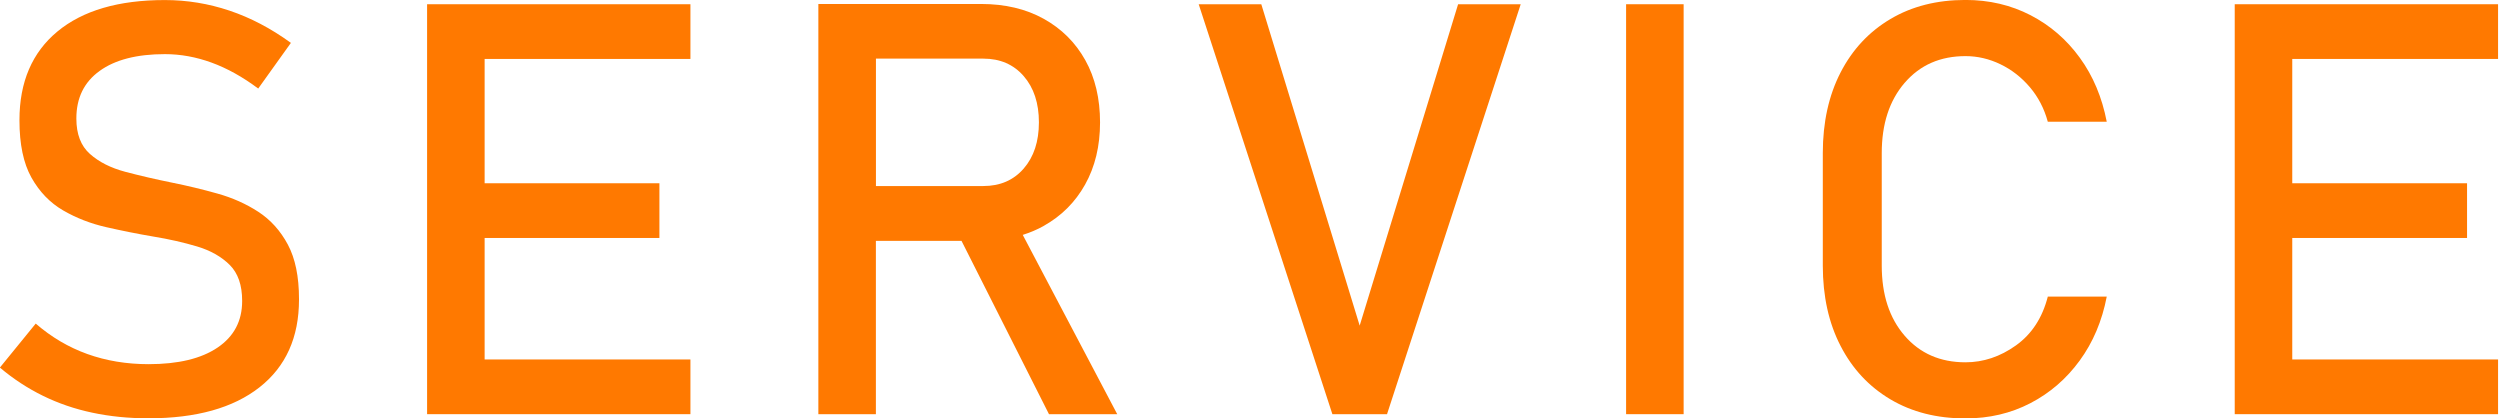
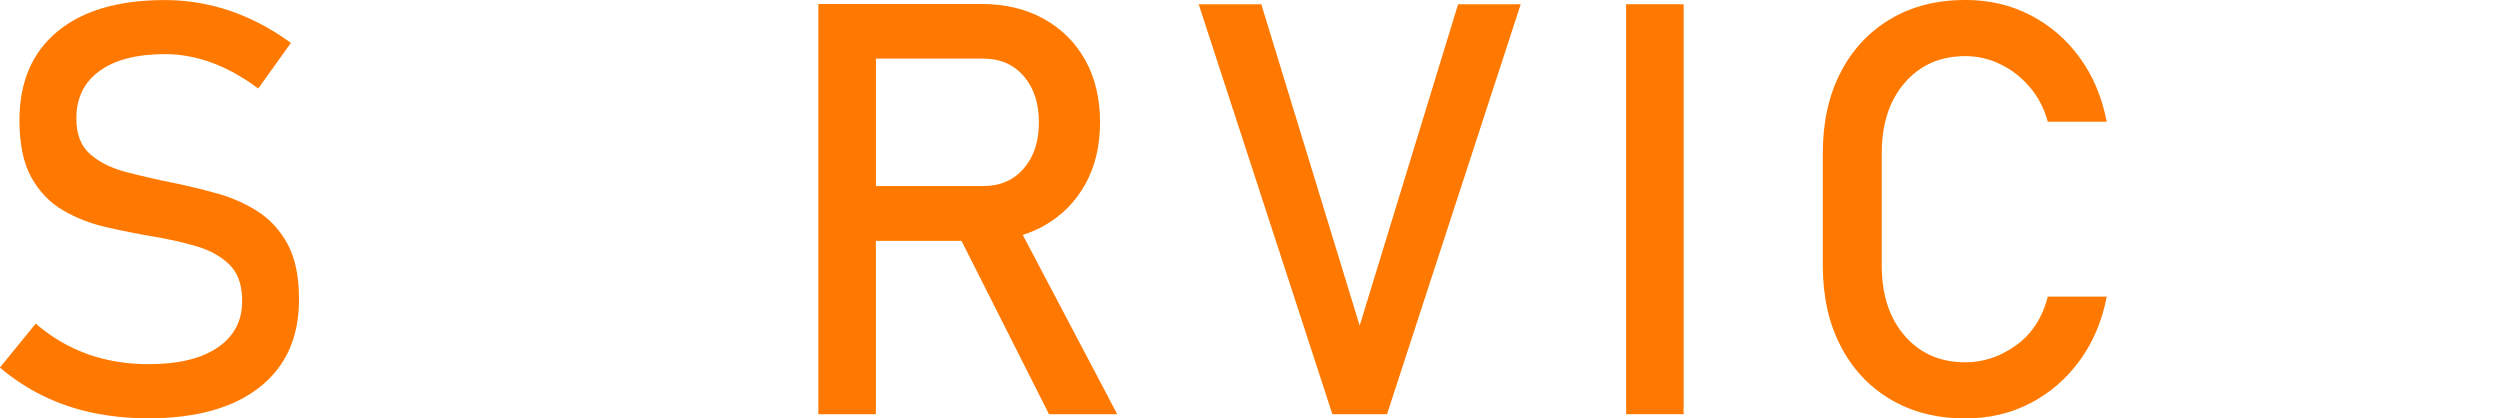
<svg xmlns="http://www.w3.org/2000/svg" id="PC" viewBox="0 0 478 80">
  <defs>
    <style>
      .cls-1 {
        fill: #ff7900;
      }
    </style>
  </defs>
  <path class="cls-1" d="M49.41,40.51c-2.35-1.53-4.97-2.7-7.84-3.5-2.88-.81-5.75-1.5-8.63-2.08-3.2-.65-6.19-1.34-8.98-2.08-2.79-.74-5.04-1.88-6.77-3.42-1.73-1.54-2.59-3.79-2.59-6.74v-.05c0-3.92,1.48-6.94,4.45-9.08,2.96-2.14,7.12-3.21,12.48-3.21,2.98,0,5.96.54,8.92,1.62,2.96,1.08,5.94,2.73,8.92,4.96l6.25-8.73c-3.81-2.77-7.73-4.82-11.75-6.17-4.03-1.35-8.14-2.02-12.35-2.02-8.84,0-15.69,2-20.54,6.01C6.15,10.02,3.72,15.67,3.72,22.96v.05c0,4.56.76,8.21,2.29,10.94,1.53,2.73,3.55,4.82,6.06,6.28,2.52,1.46,5.27,2.53,8.27,3.21,3,.68,5.97,1.28,8.92,1.78,3.05.5,5.87,1.14,8.44,1.91,2.57.77,4.64,1.95,6.23,3.53,1.58,1.58,2.37,3.86,2.37,6.85v.05c0,3.81-1.56,6.77-4.69,8.89-3.13,2.12-7.53,3.18-13.21,3.18-4.2,0-8.1-.65-11.7-1.94-3.59-1.29-6.88-3.23-9.87-5.82l-6.85,8.41c2.55,2.16,5.29,3.95,8.22,5.39,2.93,1.44,6.07,2.52,9.43,3.23,3.36.72,6.94,1.08,10.75,1.08,9.13,0,16.21-1.98,21.24-5.93,5.03-3.95,7.55-9.54,7.55-16.77v-.11c0-4.28-.71-7.74-2.13-10.4-1.42-2.66-3.31-4.75-5.66-6.28Z" />
-   <polygon class="cls-1" points="87 .81 81.66 .81 81.66 79.19 87 79.19 92.66 79.19 132.01 79.19 132.01 68.73 92.66 68.73 92.66 45.5 126.08 45.5 126.08 35.04 92.66 35.04 92.66 11.27 132.01 11.27 132.01 .81 92.66 .81 87 .81" />
  <path class="cls-1" d="M199.52,43.21c3.4-1.89,6.05-4.53,7.95-7.92,1.9-3.4,2.86-7.36,2.86-11.89s-.94-8.54-2.83-11.91c-1.89-3.38-4.54-6.01-7.95-7.9-3.41-1.89-7.4-2.83-11.97-2.83h-31.11v78.44h11v-33.15h16.37l16.73,33.15h13.05l-18.07-34.29c1.4-.44,2.73-1,3.97-1.69ZM167.48,11.21h20.54c3.2,0,5.77,1.11,7.71,3.34,1.94,2.23,2.91,5.18,2.91,8.84s-.97,6.61-2.91,8.84c-1.94,2.23-4.51,3.34-7.71,3.34h-20.54V11.21Z" />
  <polygon class="cls-1" points="259.97 62.26 241.16 .81 229.19 .81 254.75 79.19 265.2 79.19 290.76 .81 278.79 .81 259.97 62.26" />
  <rect class="cls-1" x="310.91" y=".81" width="11" height="78.38" />
-   <path class="cls-1" d="M364.19,15.82c2.93-3.4,6.8-5.09,11.62-5.09,2.3,0,4.53.52,6.68,1.56,2.16,1.04,4.03,2.51,5.63,4.39,1.6,1.89,2.74,4.09,3.42,6.6h11.27c-.9-4.67-2.61-8.75-5.15-12.24-2.53-3.49-5.68-6.2-9.43-8.14-3.76-1.94-7.9-2.91-12.43-2.91-5.46,0-10.24,1.21-14.34,3.64-4.1,2.43-7.28,5.83-9.54,10.22-2.26,4.39-3.4,9.52-3.4,15.42v21.51c0,5.86,1.13,10.98,3.4,15.36,2.26,4.39,5.44,7.79,9.54,10.22,4.1,2.43,8.88,3.64,14.34,3.64,4.53,0,8.66-.97,12.4-2.91,3.74-1.94,6.88-4.65,9.43-8.14,2.55-3.49,4.28-7.56,5.18-12.24h-11.27c-1.04,4.06-3.07,7.17-6.09,9.33s-6.24,3.23-9.65,3.23c-4.82,0-8.69-1.69-11.62-5.07-2.93-3.38-4.39-7.85-4.39-13.42v-21.51c0-5.57,1.46-10.05,4.39-13.45Z" />
-   <polygon class="cls-1" points="477.63 11.27 477.63 .81 438.28 .81 432.62 .81 427.28 .81 427.28 79.19 432.62 79.19 438.28 79.19 477.63 79.19 477.63 68.73 438.28 68.73 438.28 45.5 471.7 45.5 471.7 35.04 438.28 35.04 438.28 11.27 477.63 11.27" />
+   <path class="cls-1" d="M364.19,15.82c2.93-3.4,6.8-5.09,11.62-5.09,2.3,0,4.53.52,6.68,1.56,2.16,1.04,4.03,2.51,5.63,4.39,1.6,1.89,2.74,4.09,3.42,6.6h11.27c-.9-4.67-2.61-8.75-5.15-12.24-2.53-3.49-5.68-6.2-9.43-8.14-3.76-1.94-7.9-2.91-12.43-2.91-5.46,0-10.24,1.21-14.34,3.64-4.1,2.43-7.28,5.83-9.54,10.22-2.26,4.39-3.4,9.52-3.4,15.42v21.51c0,5.86,1.13,10.98,3.4,15.36,2.26,4.39,5.44,7.79,9.54,10.22,4.1,2.43,8.88,3.64,14.34,3.64,4.53,0,8.66-.97,12.4-2.91,3.74-1.94,6.88-4.65,9.43-8.14,2.55-3.49,4.28-7.56,5.18-12.24h-11.27c-1.04,4.06-3.07,7.17-6.09,9.33s-6.24,3.23-9.65,3.23c-4.82,0-8.69-1.69-11.62-5.07-2.93-3.38-4.39-7.85-4.39-13.42v-21.51c0-5.57,1.46-10.05,4.39-13.45" />
</svg>